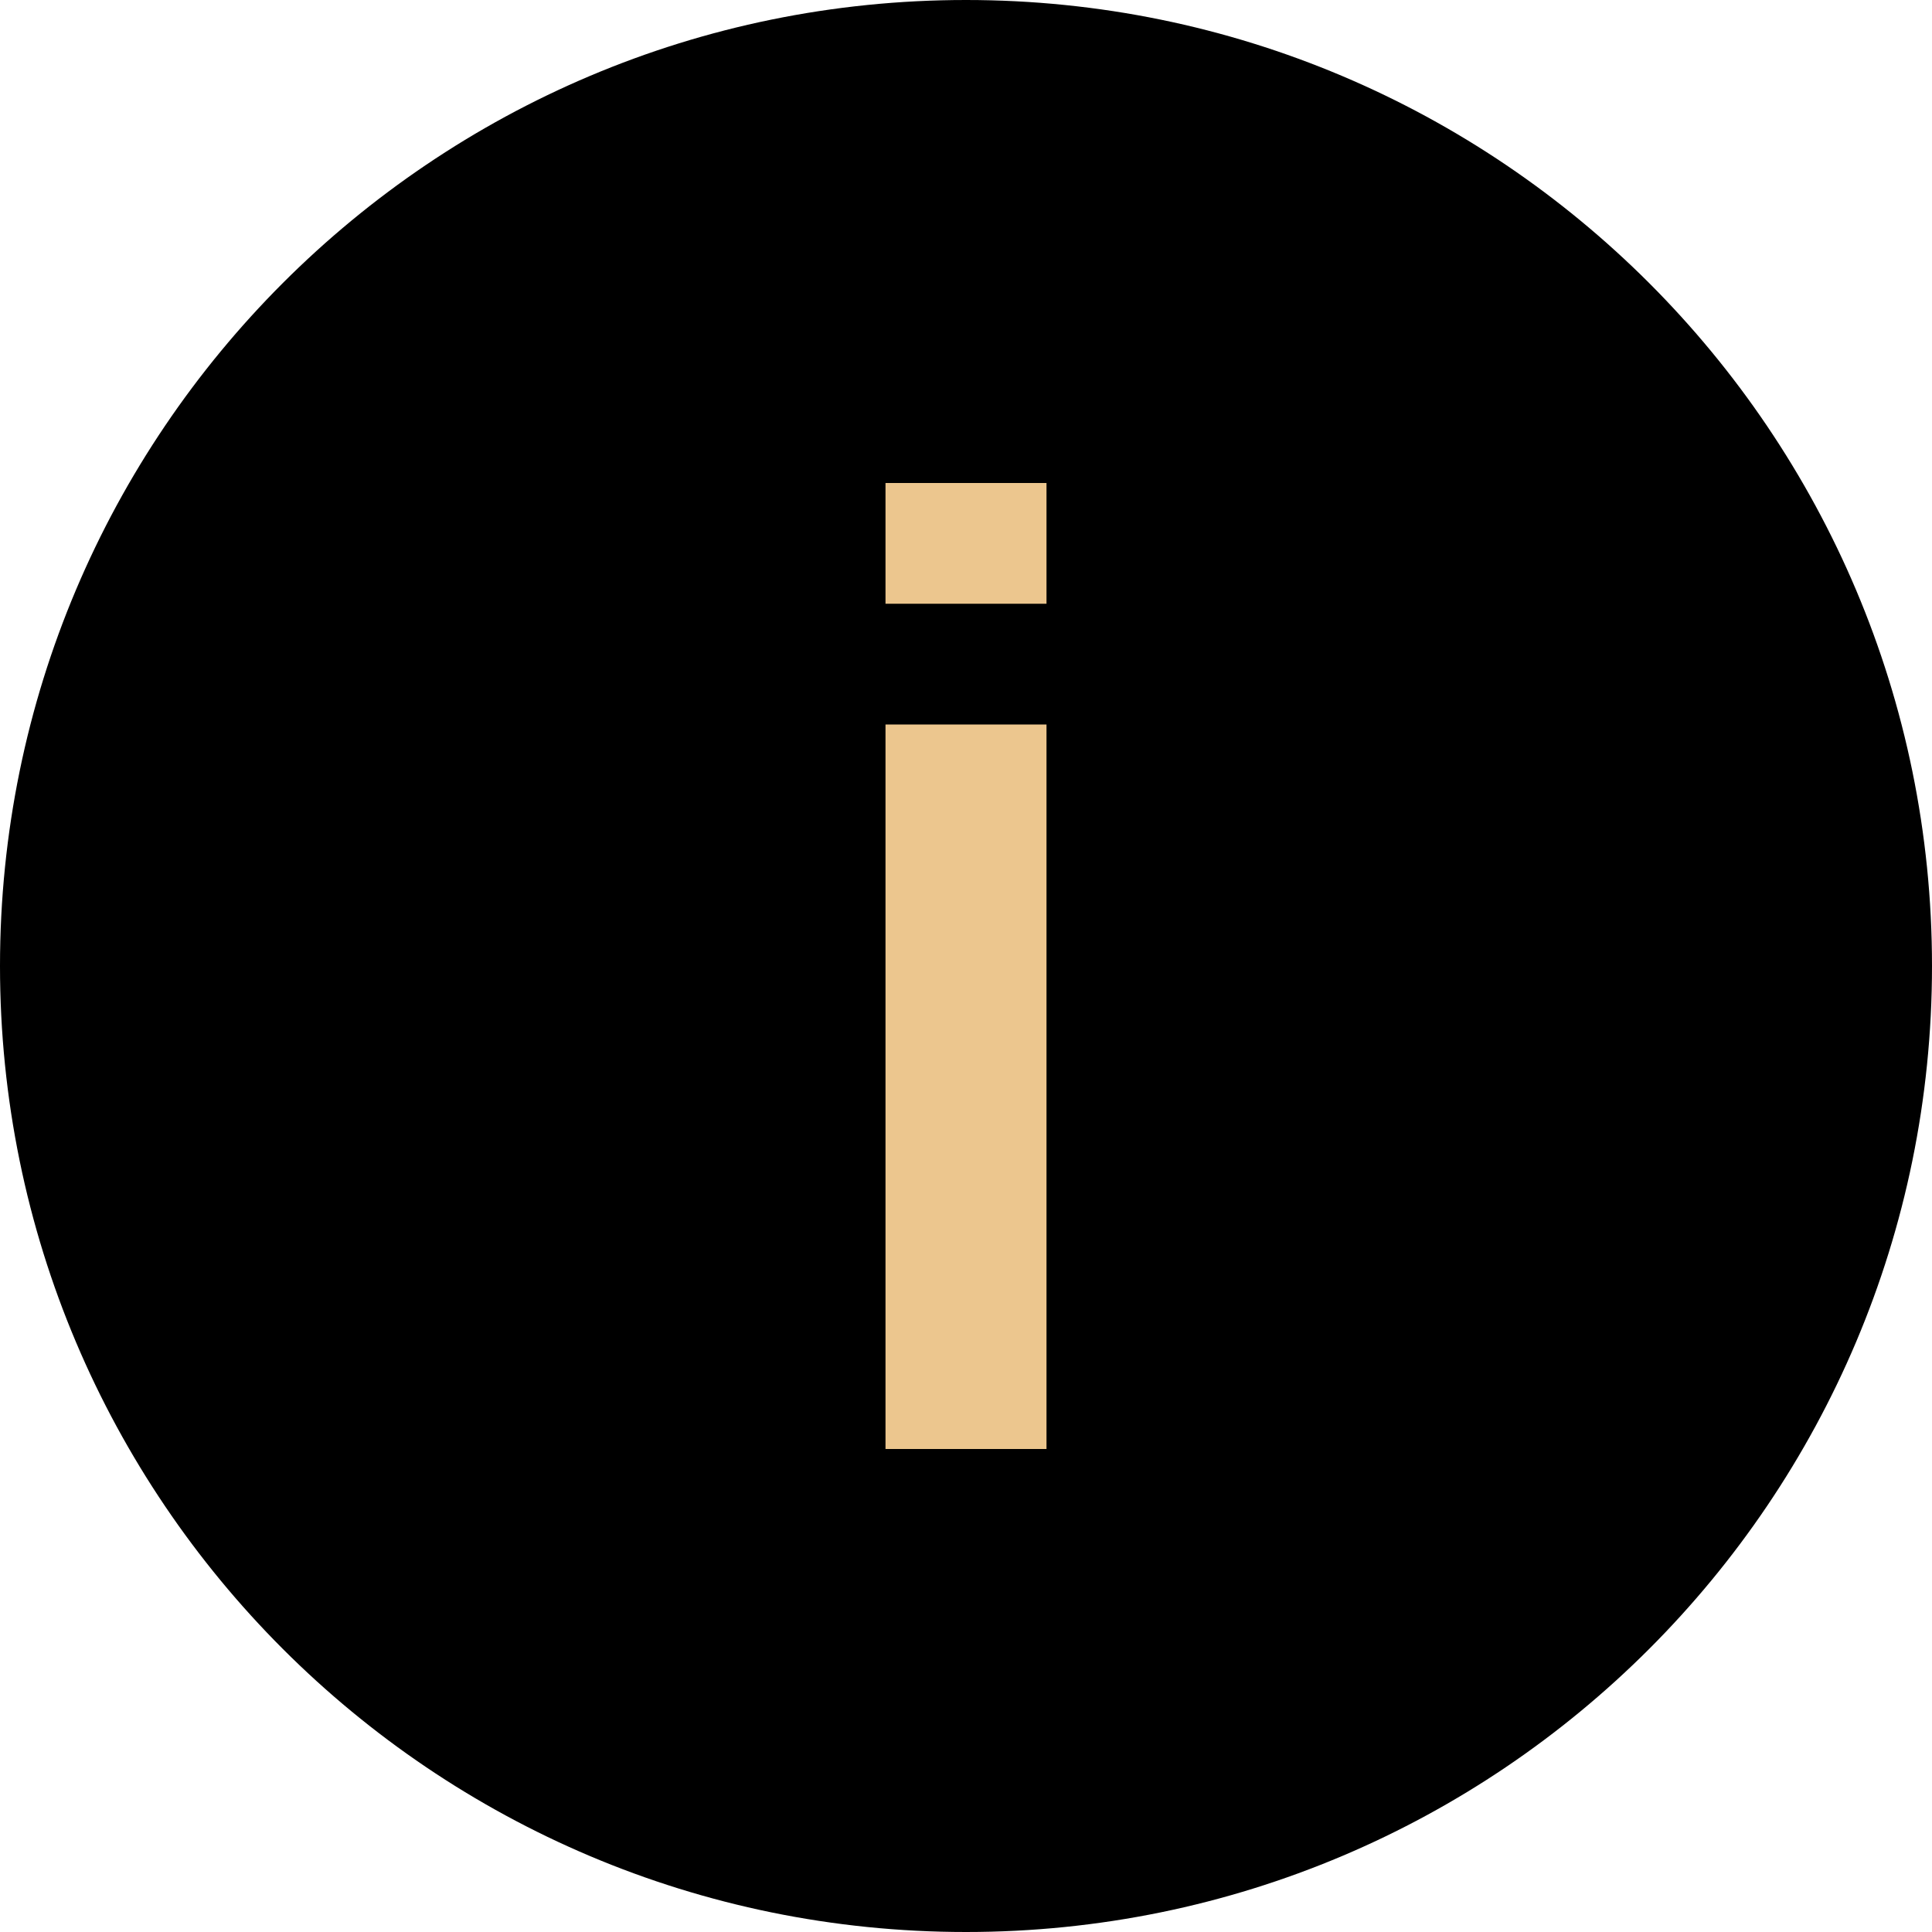
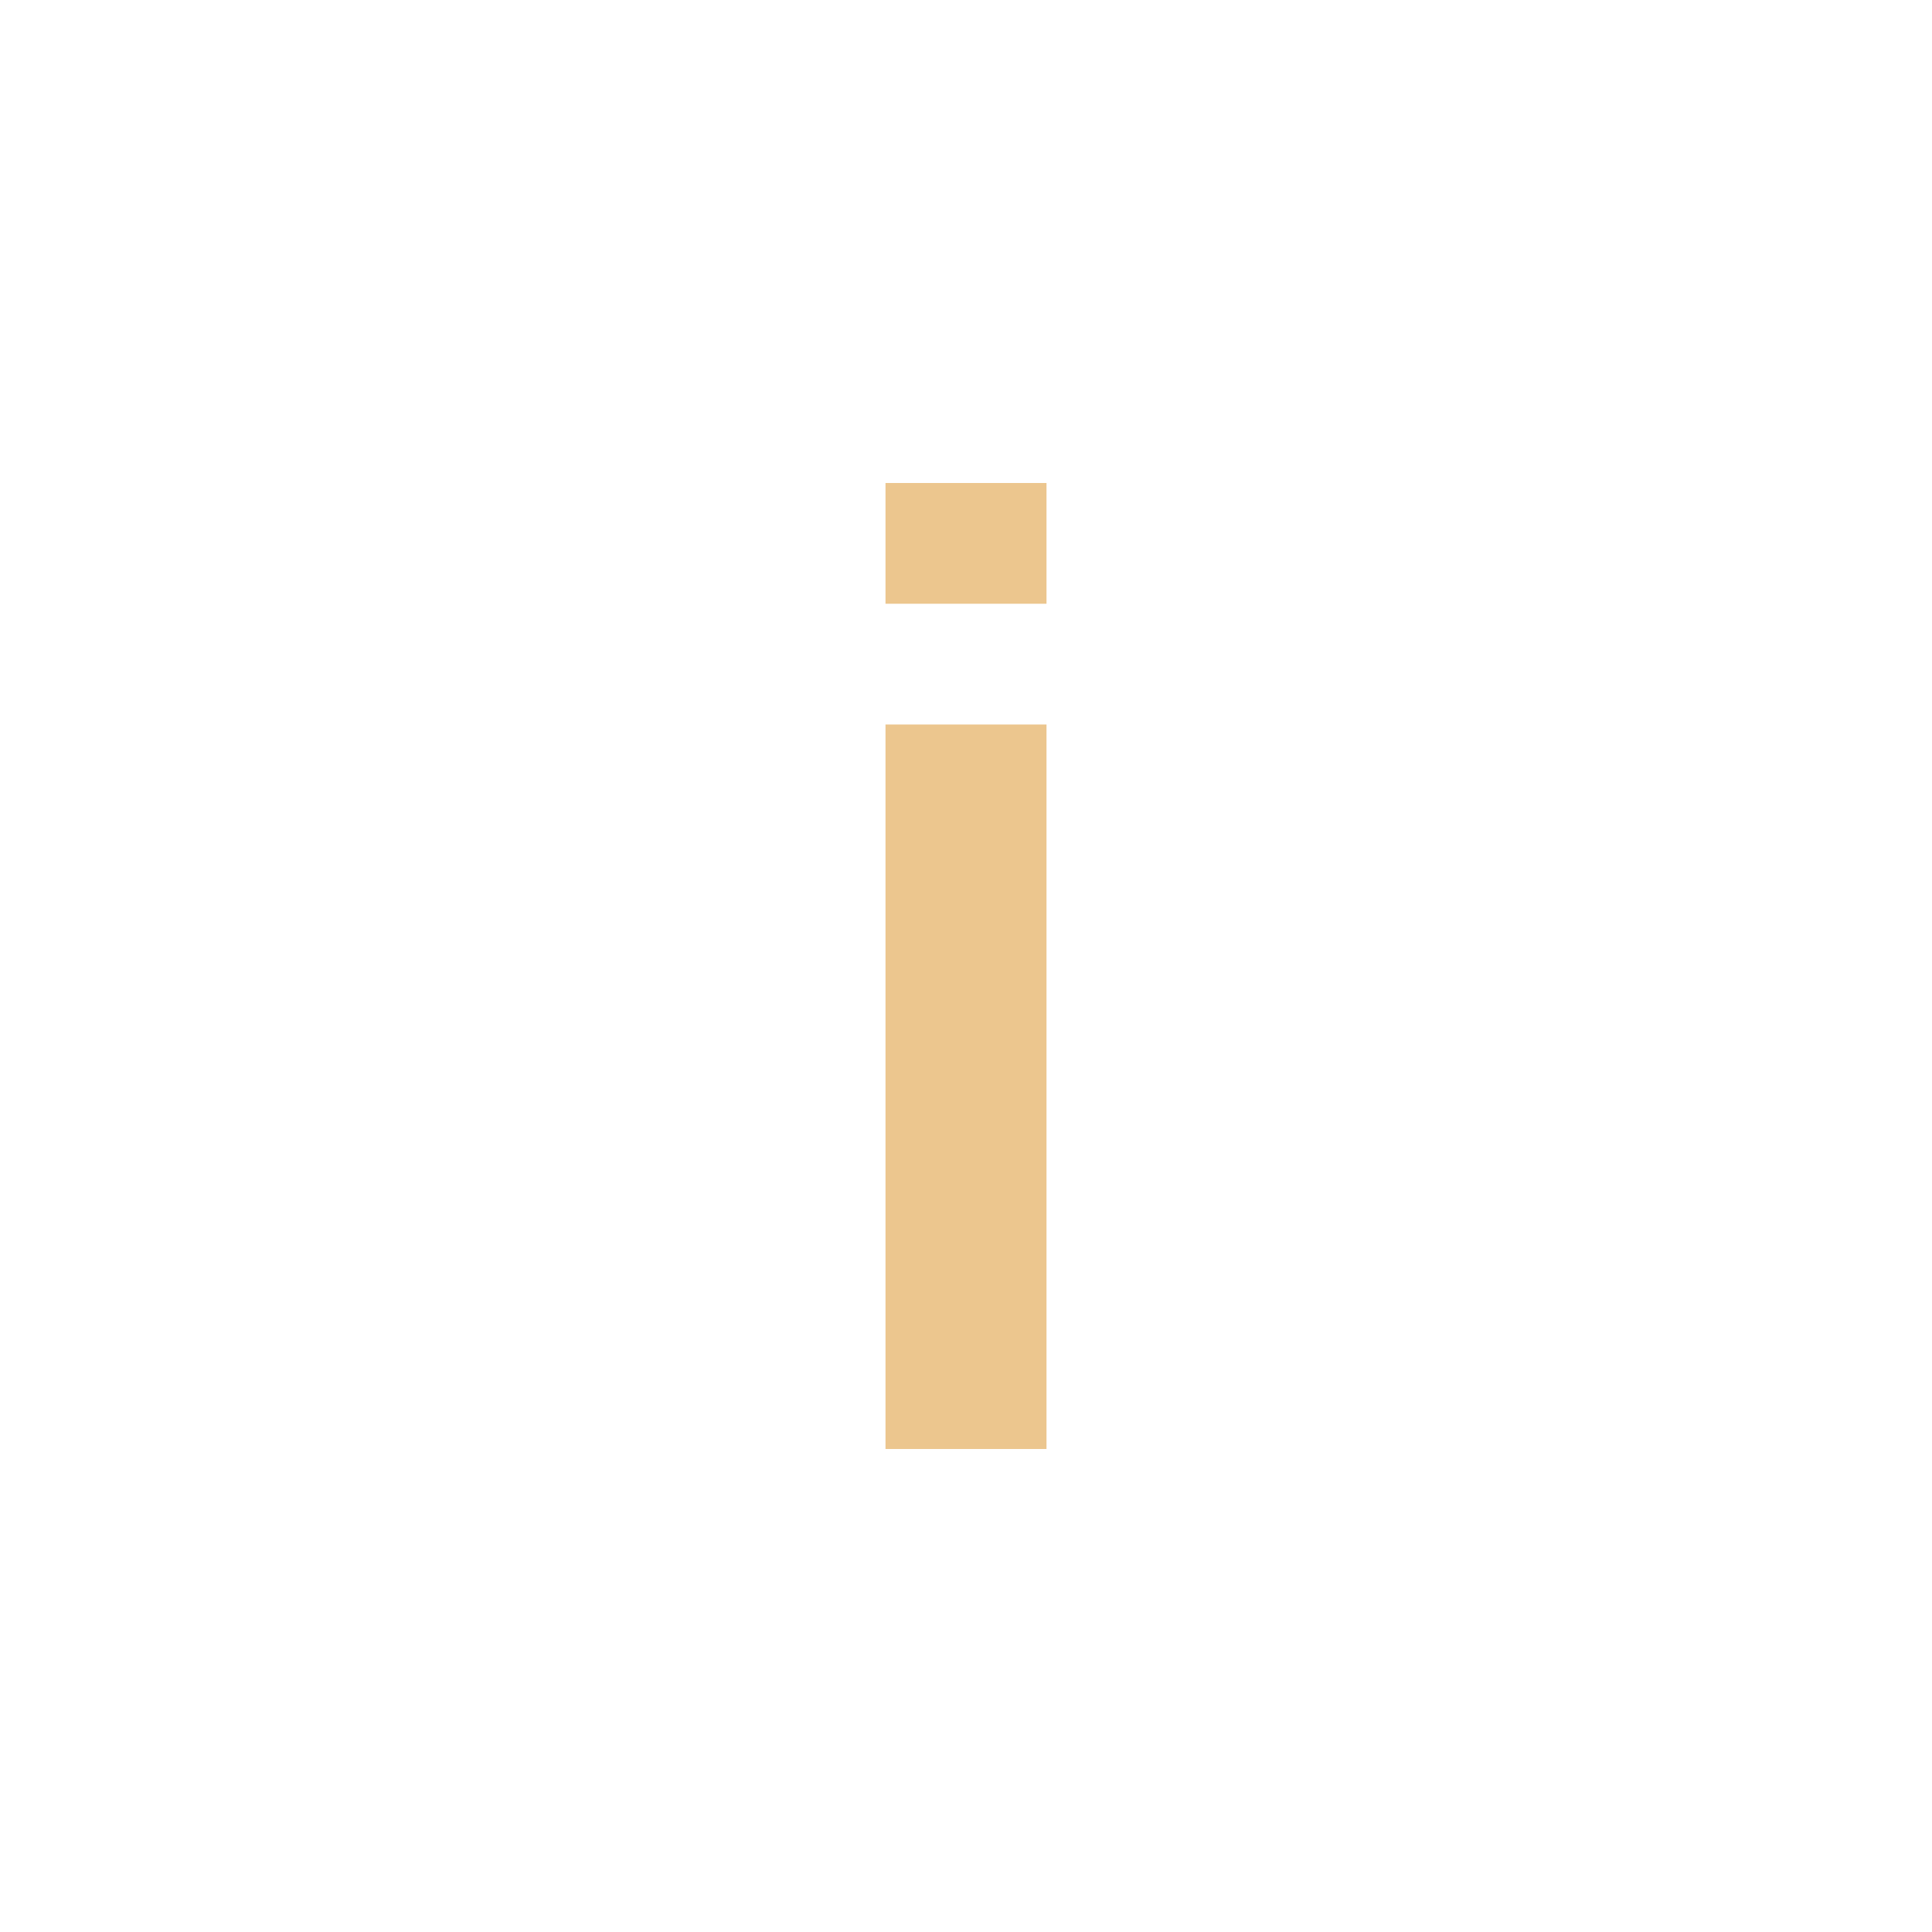
<svg xmlns="http://www.w3.org/2000/svg" width="24" height="24" viewBox="0 0 24 24" fill="none">
  <g clip-path="url(#clip0_988_51985)">
-     <path d="M12 24C5.373 24 -0 18.627 -0 12C-0 5.373 5.372 1.62846e-06 12 1.04907e-06C18.627 4.69686e-07 24 5.373 24 12C24 18.627 18.627 24 12 24Z" fill="black" />
    <path d="M12 18L12 14.268L12 9" stroke="#ECC68E" stroke-width="2" stroke-miterlimit="10" />
    <path d="M12 7.5L12 6.878L12 6" stroke="#ECC68E" stroke-width="2" stroke-miterlimit="10" />
  </g>
  <defs>
    <clipPath id="clip0_988_51985">
      <rect width="24" height="24" fill="white" transform="matrix(-1 8.74224e-08 8.74232e-08 1 24 0)" />
    </clipPath>
  </defs>
</svg>